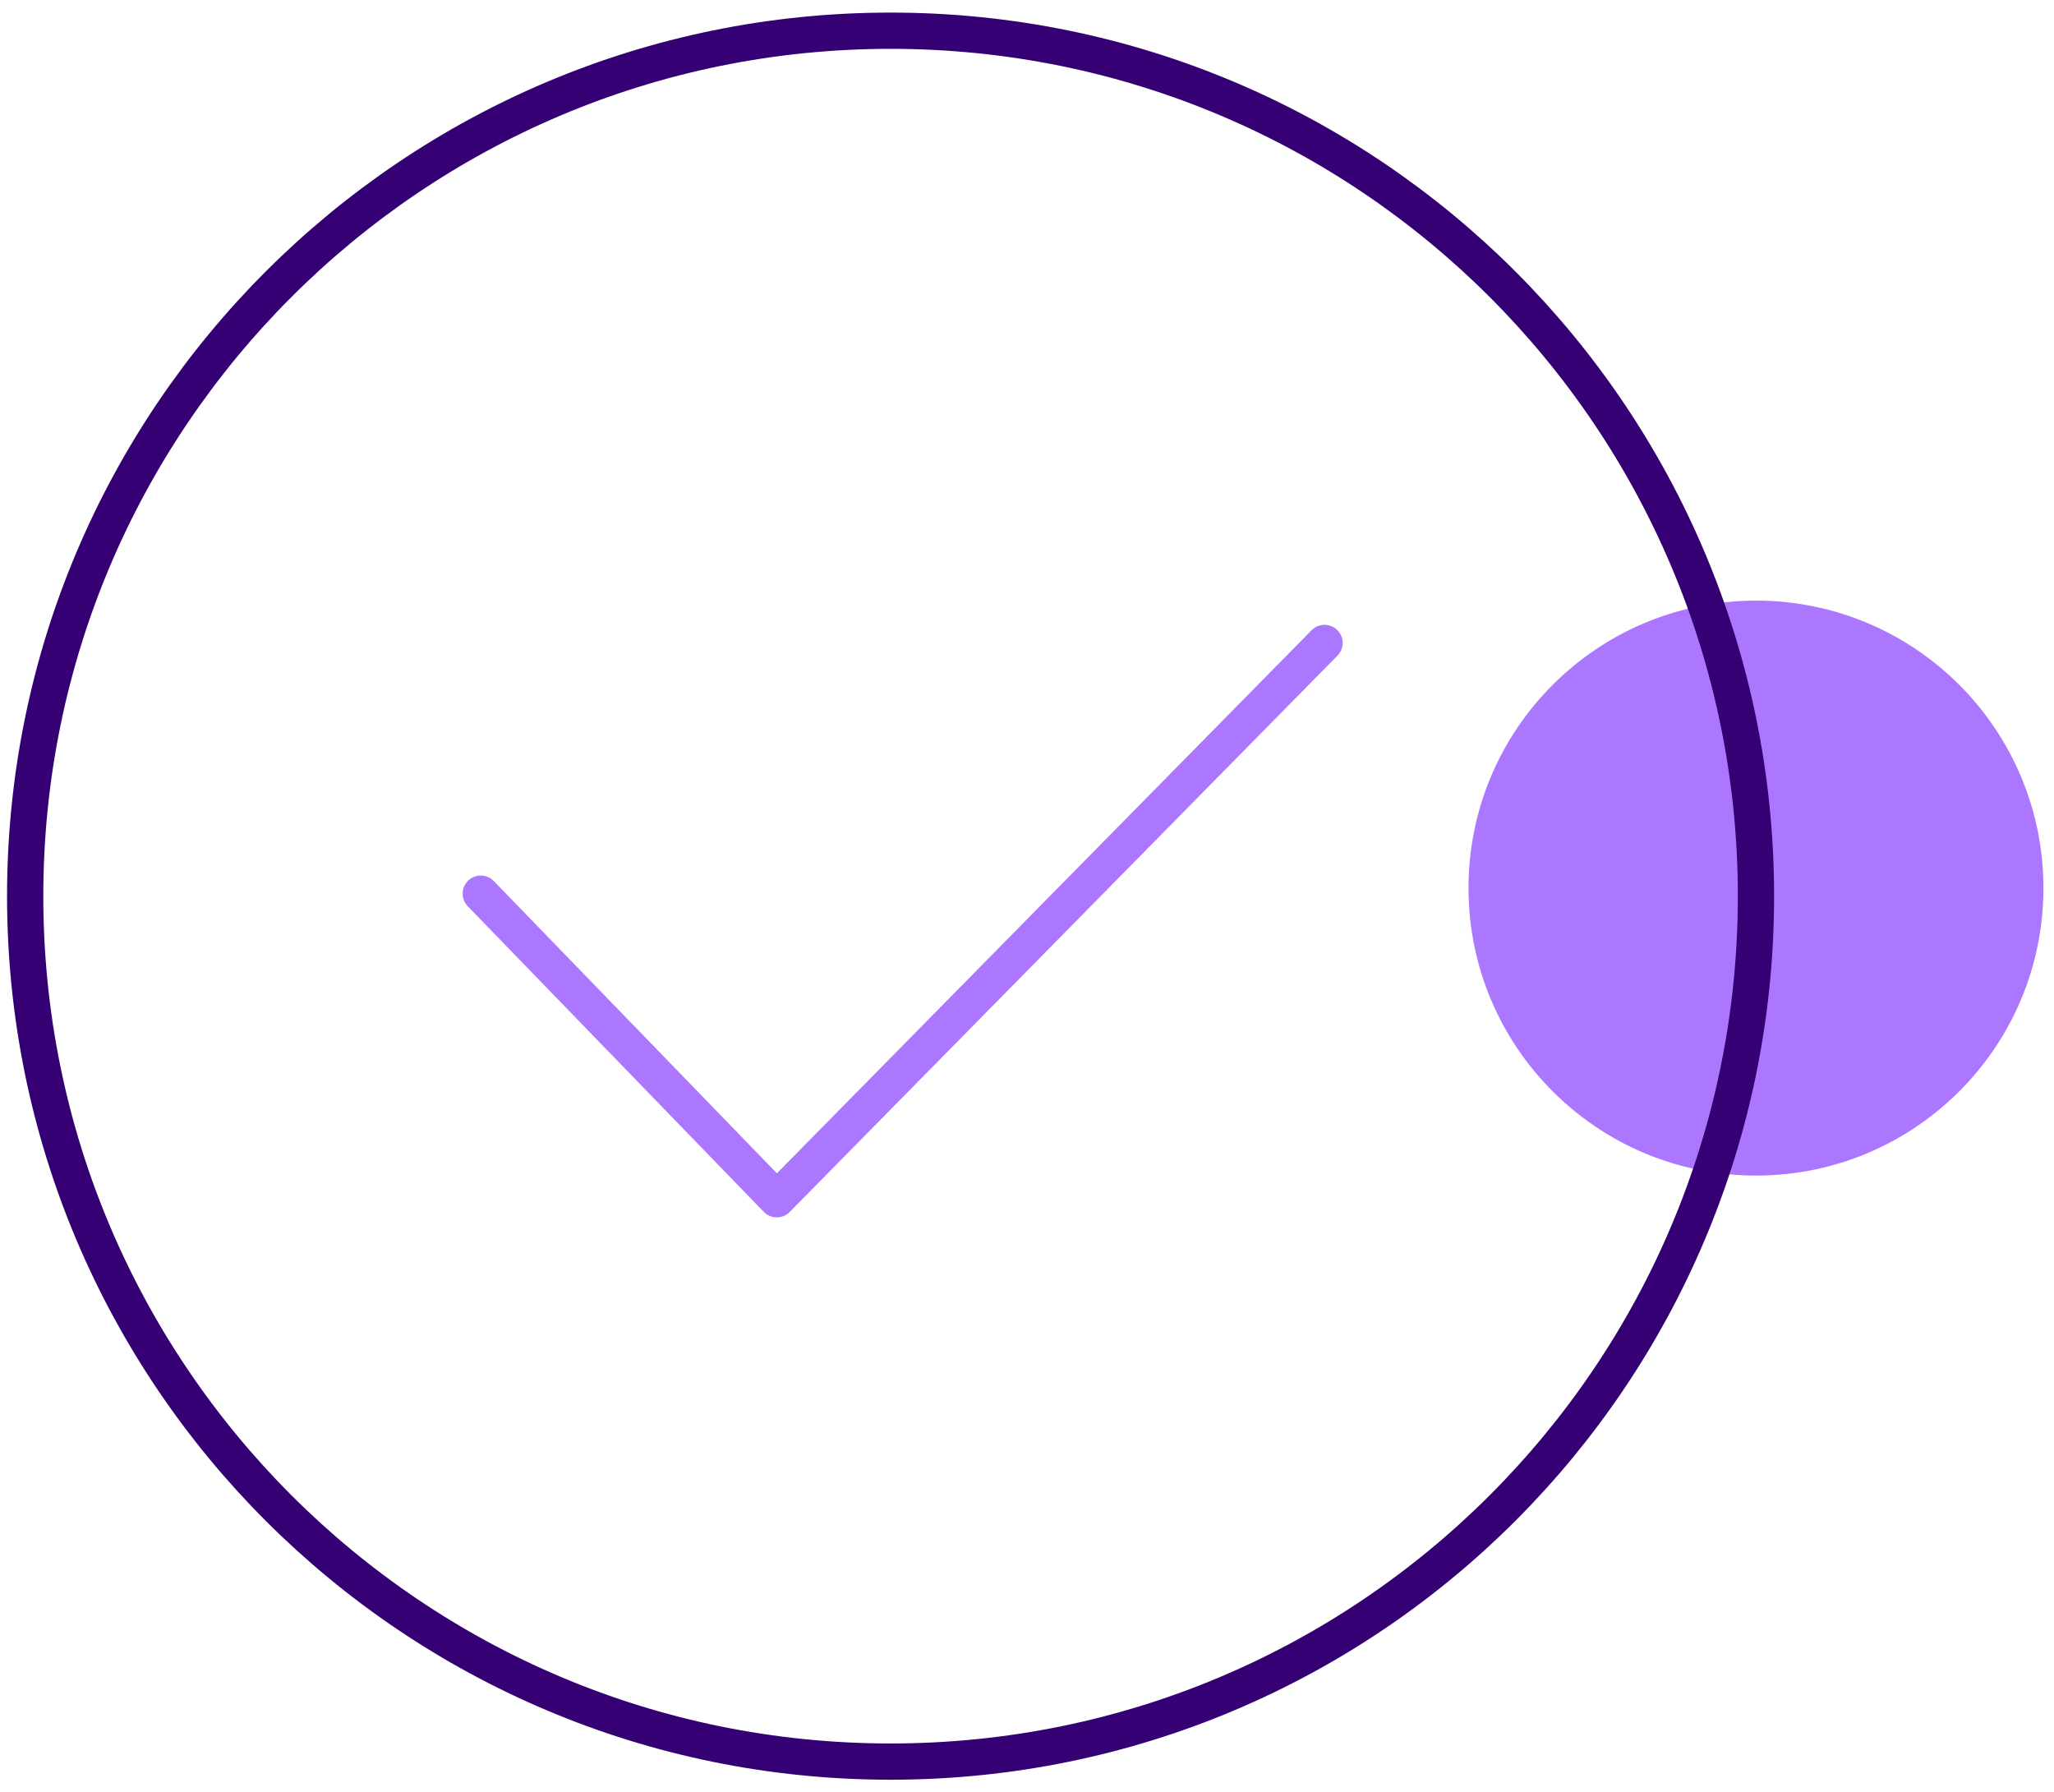
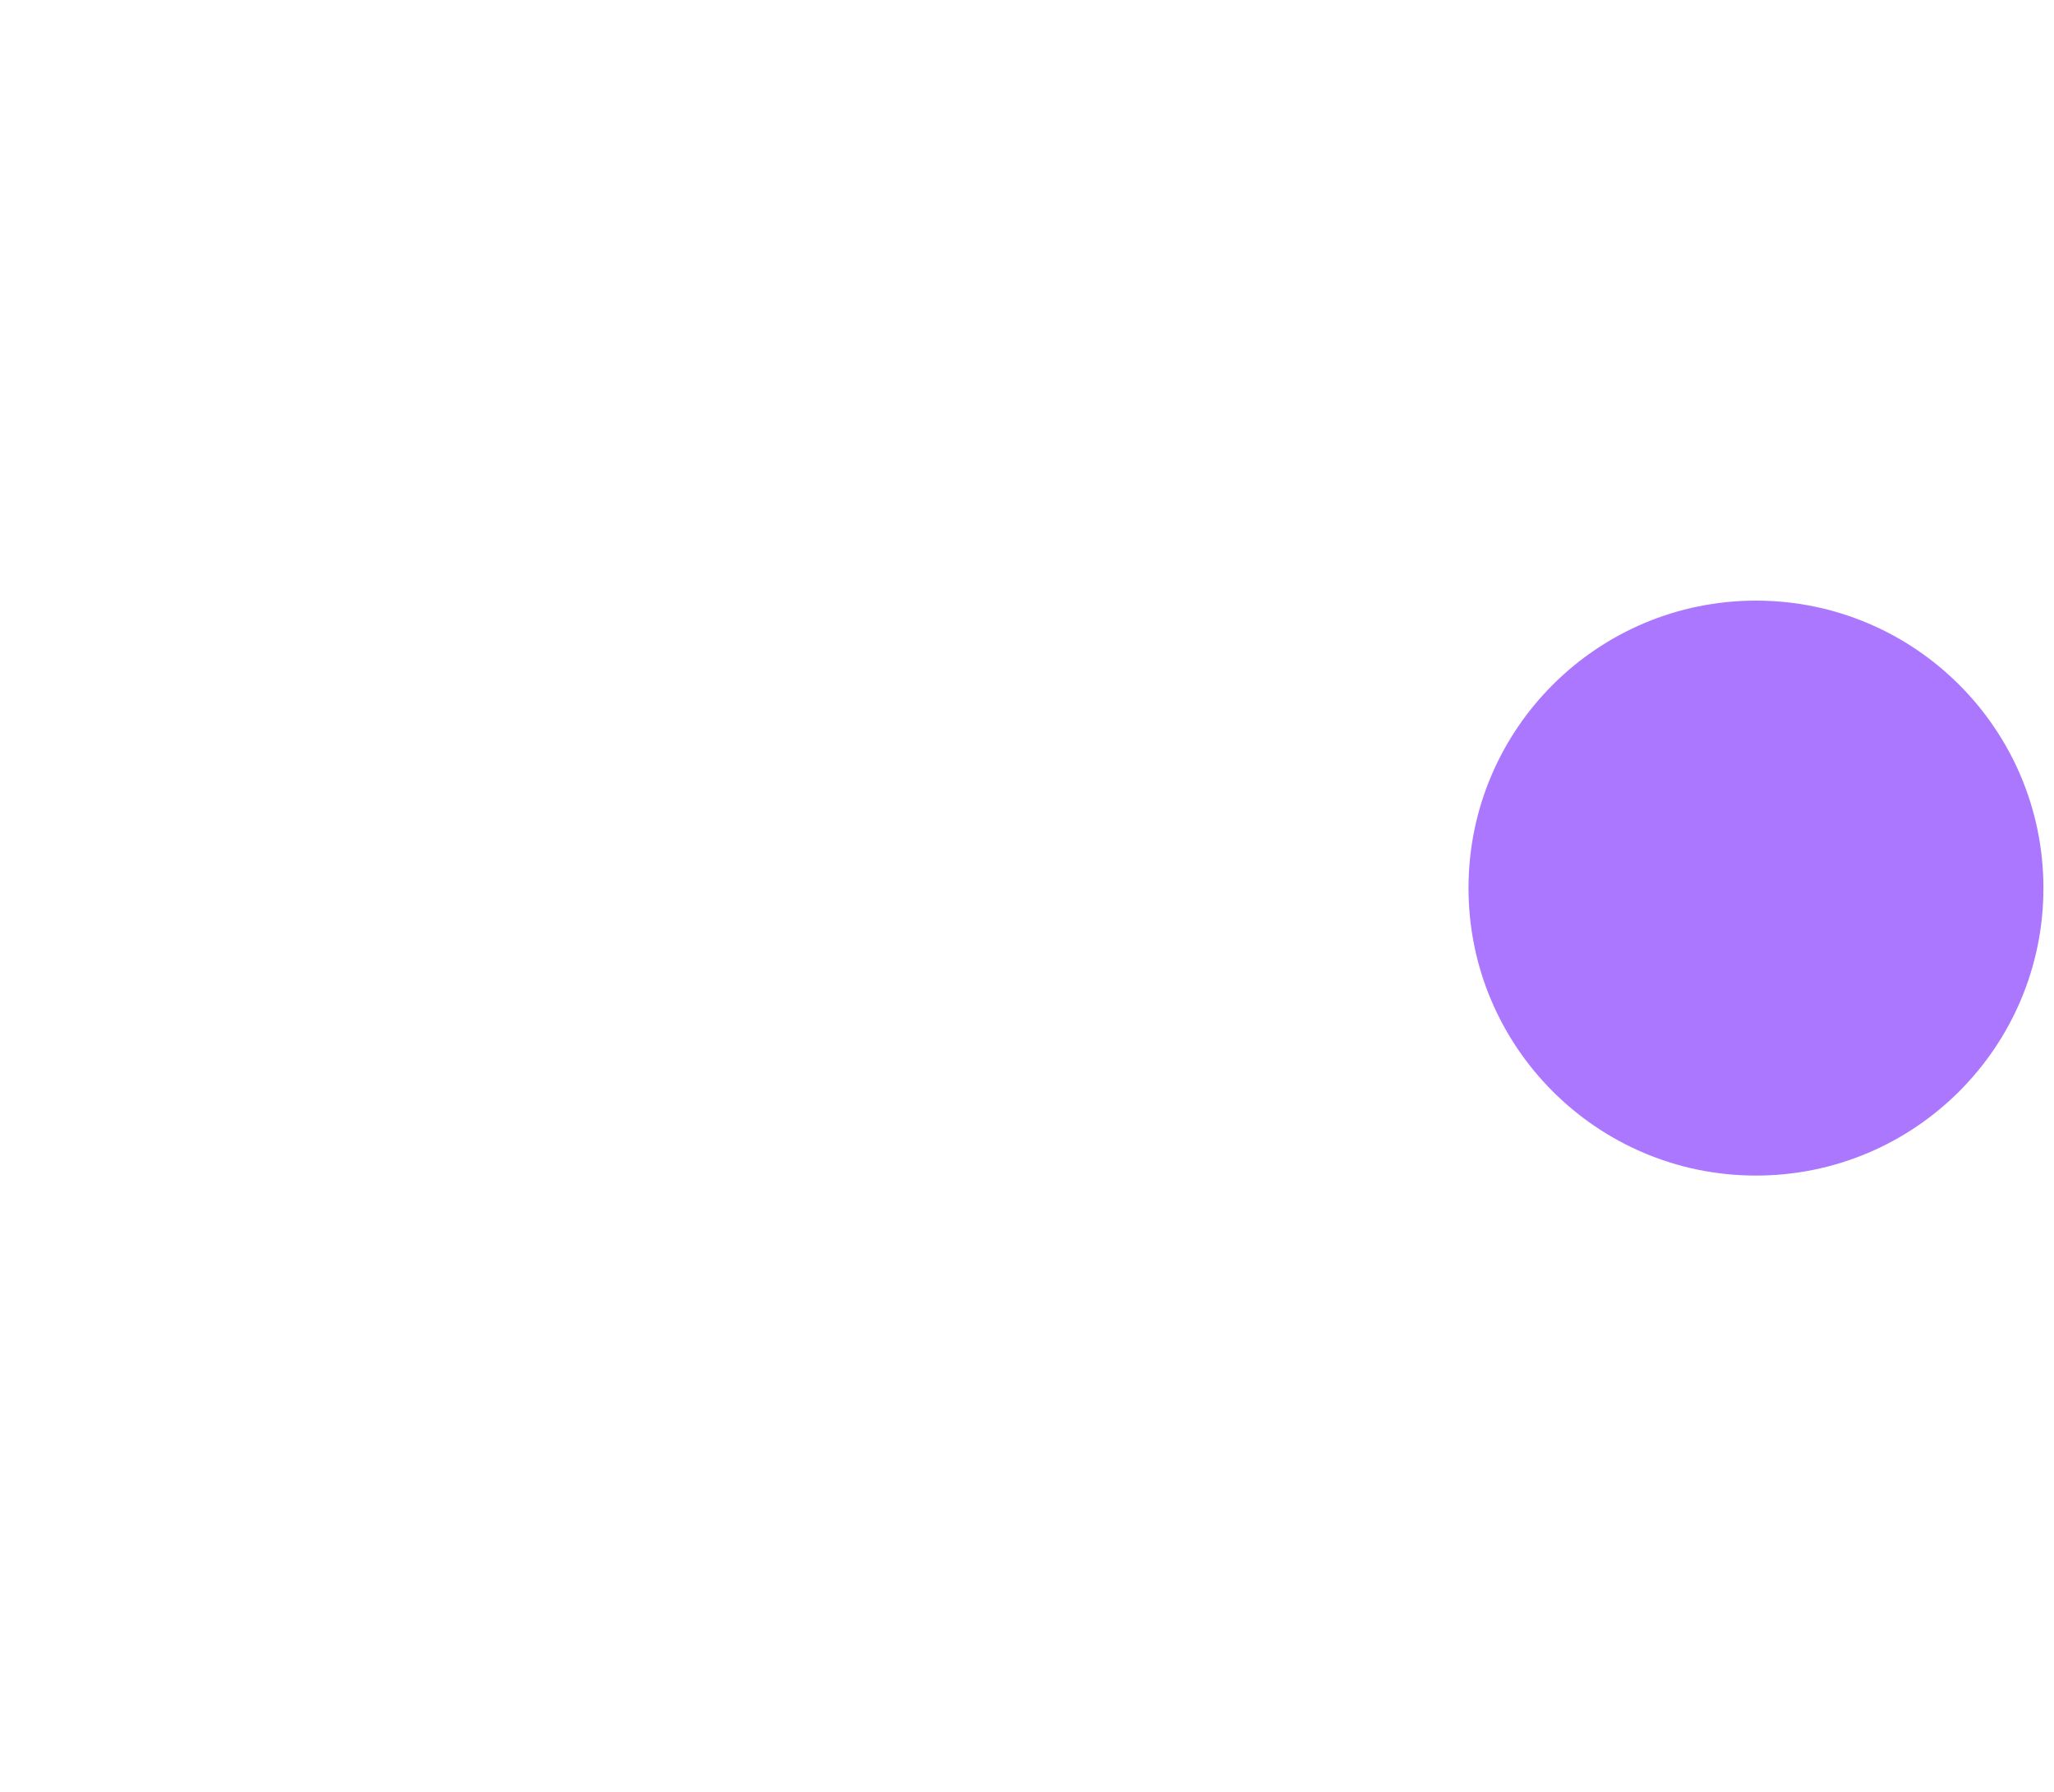
<svg xmlns="http://www.w3.org/2000/svg" width="102" height="89" viewBox="0 0 102 89" fill="none">
  <g clip-path="url(#clip0_5424_23564)">
    <path d="M87.2 58.375C95.084 58.375 101.475 51.984 101.475 44.1C101.475 36.216 95.084 29.825 87.2 29.825C79.316 29.825 72.925 36.216 72.925 44.1C72.925 51.984 79.316 58.375 87.2 58.375Z" fill="#AC77FF" />
-     <path d="M44.225 87.475C67.959 87.475 87.2 68.235 87.2 44.5C87.2 20.766 67.959 1.525 44.225 1.525C20.491 1.525 1.25 20.766 1.25 44.5C1.25 68.235 20.491 87.475 44.225 87.475Z" stroke="#340073" stroke-width="1.8" stroke-linecap="round" stroke-linejoin="round" />
-     <path d="M23.875 44.376L38.575 59.551L65.775 31.926" stroke="#AC77FF" stroke-width="1.8" stroke-linecap="round" stroke-linejoin="round" />
  </g>
  <defs>
    <clipPath id="clip0_5424_23564">
      <rect width="101.475" height="88.45" fill="white" transform="translate(0 0.275)" />
    </clipPath>
  </defs>
</svg>